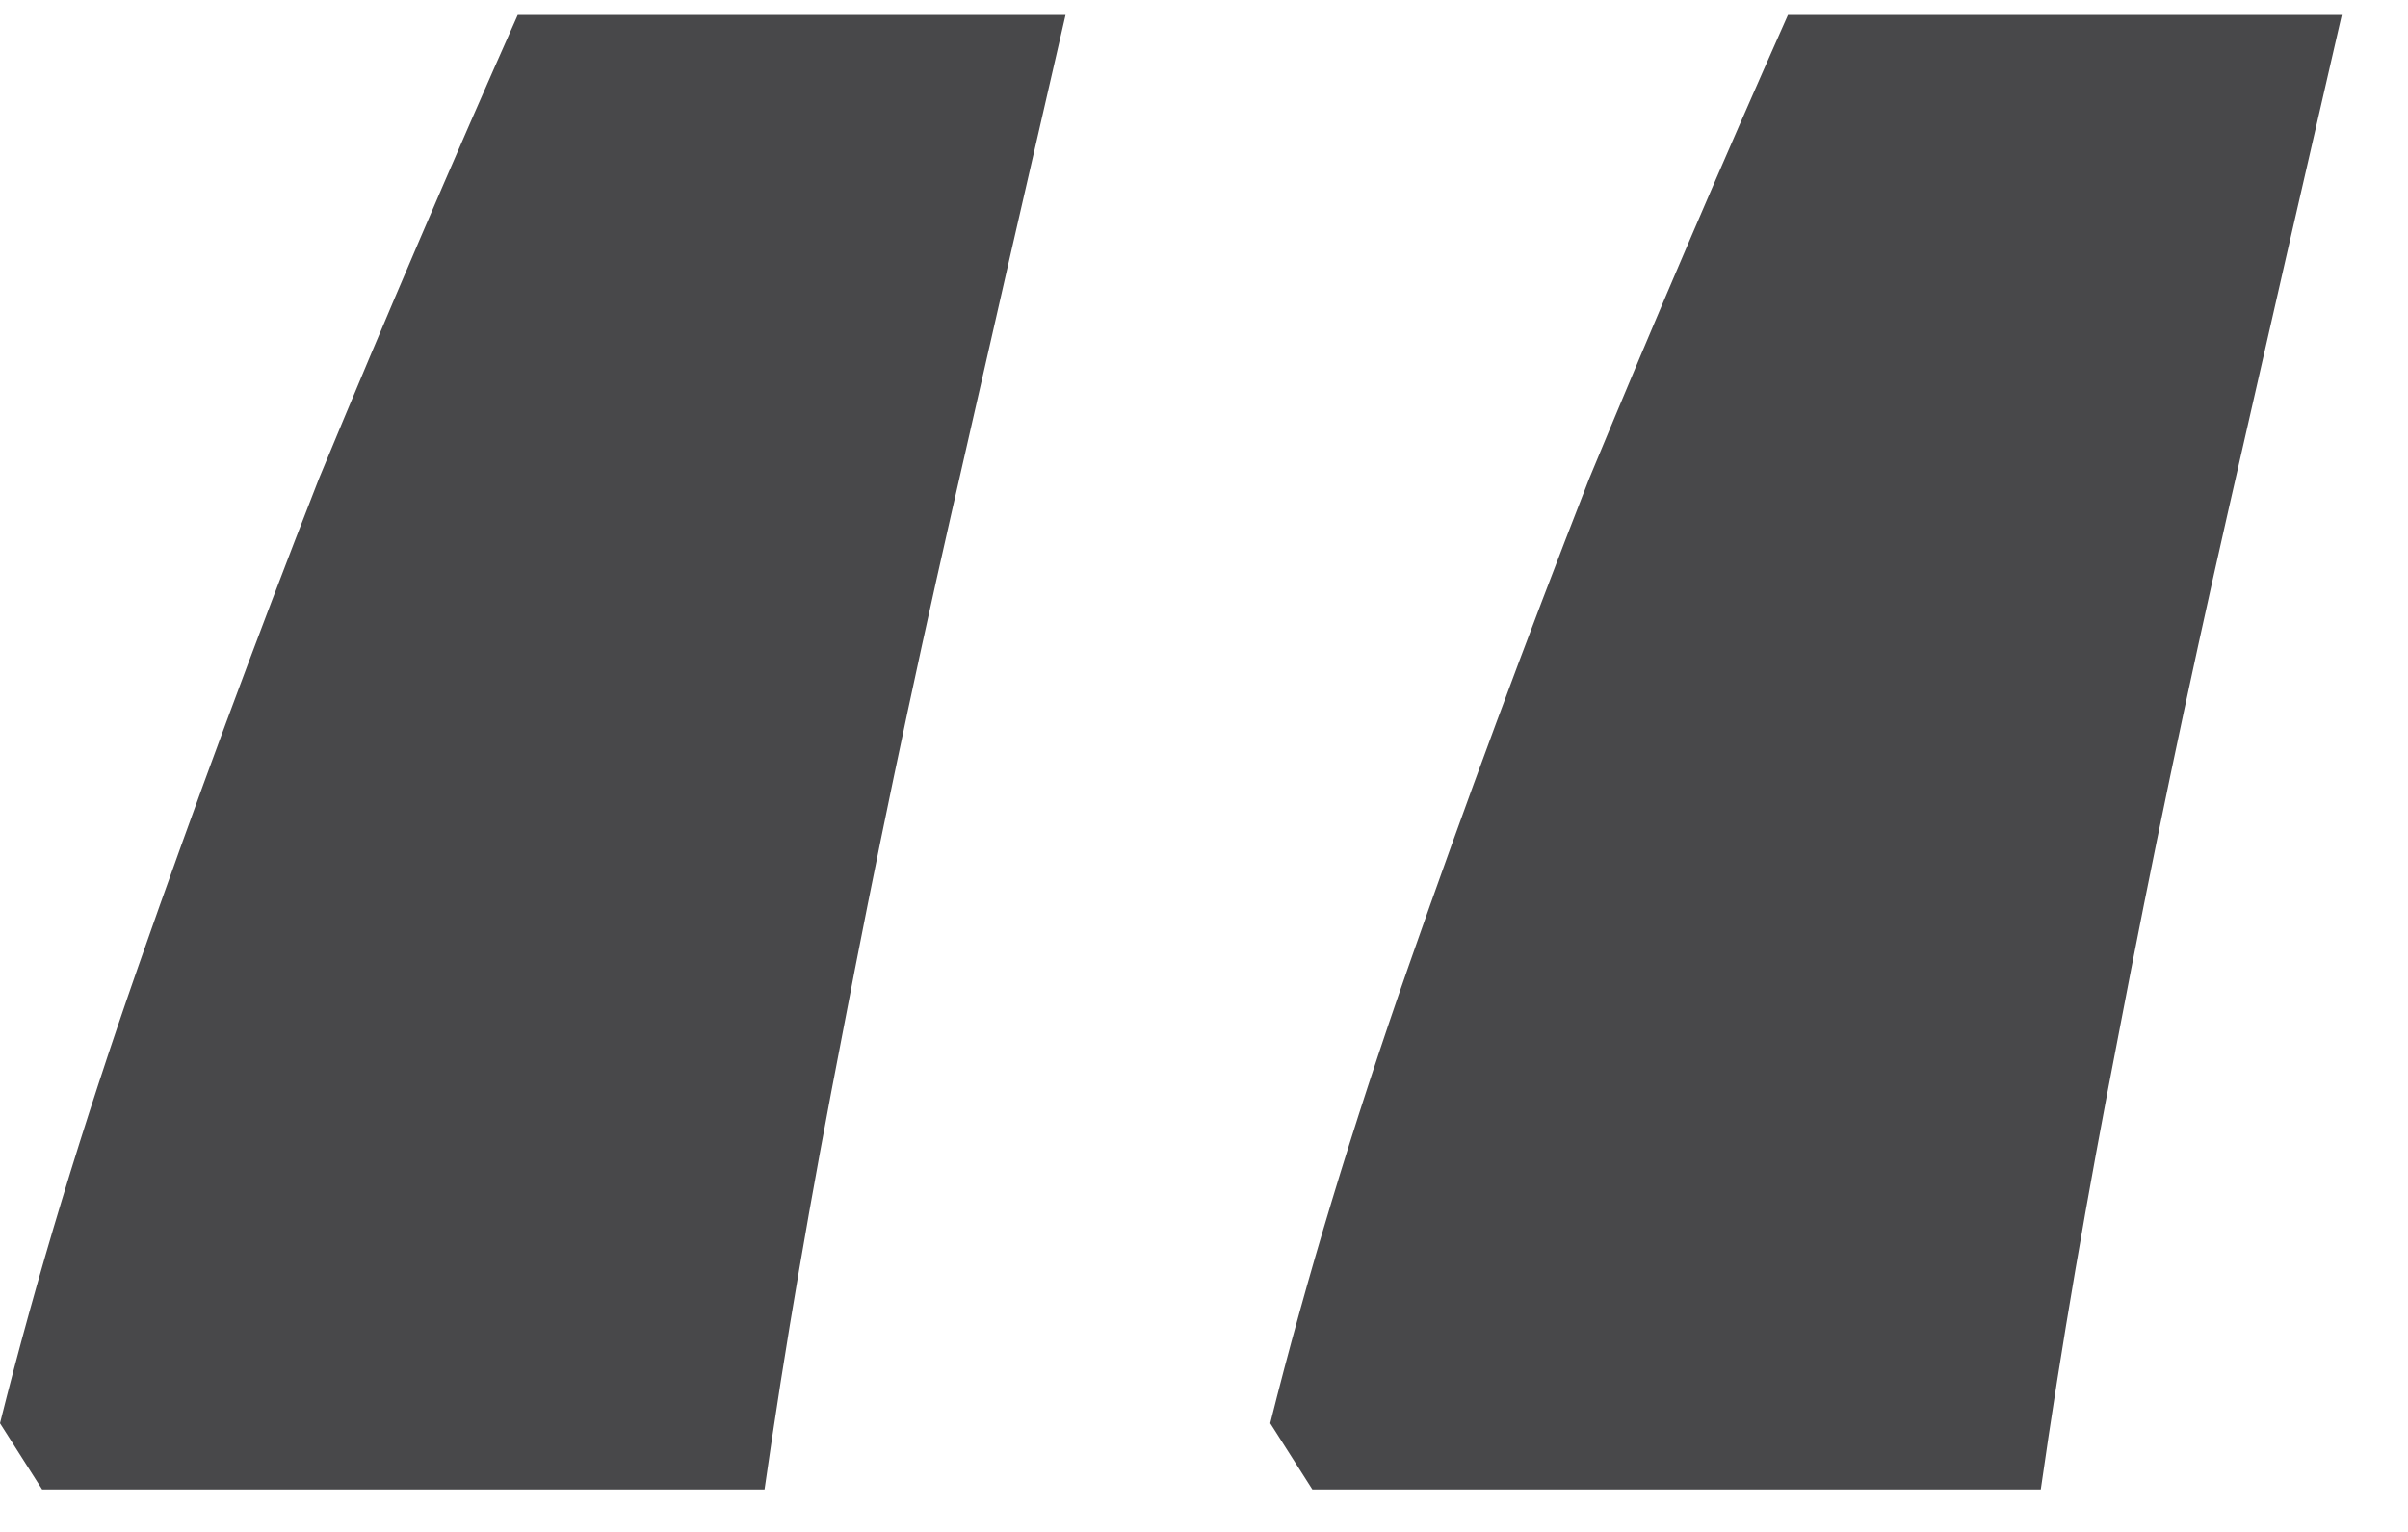
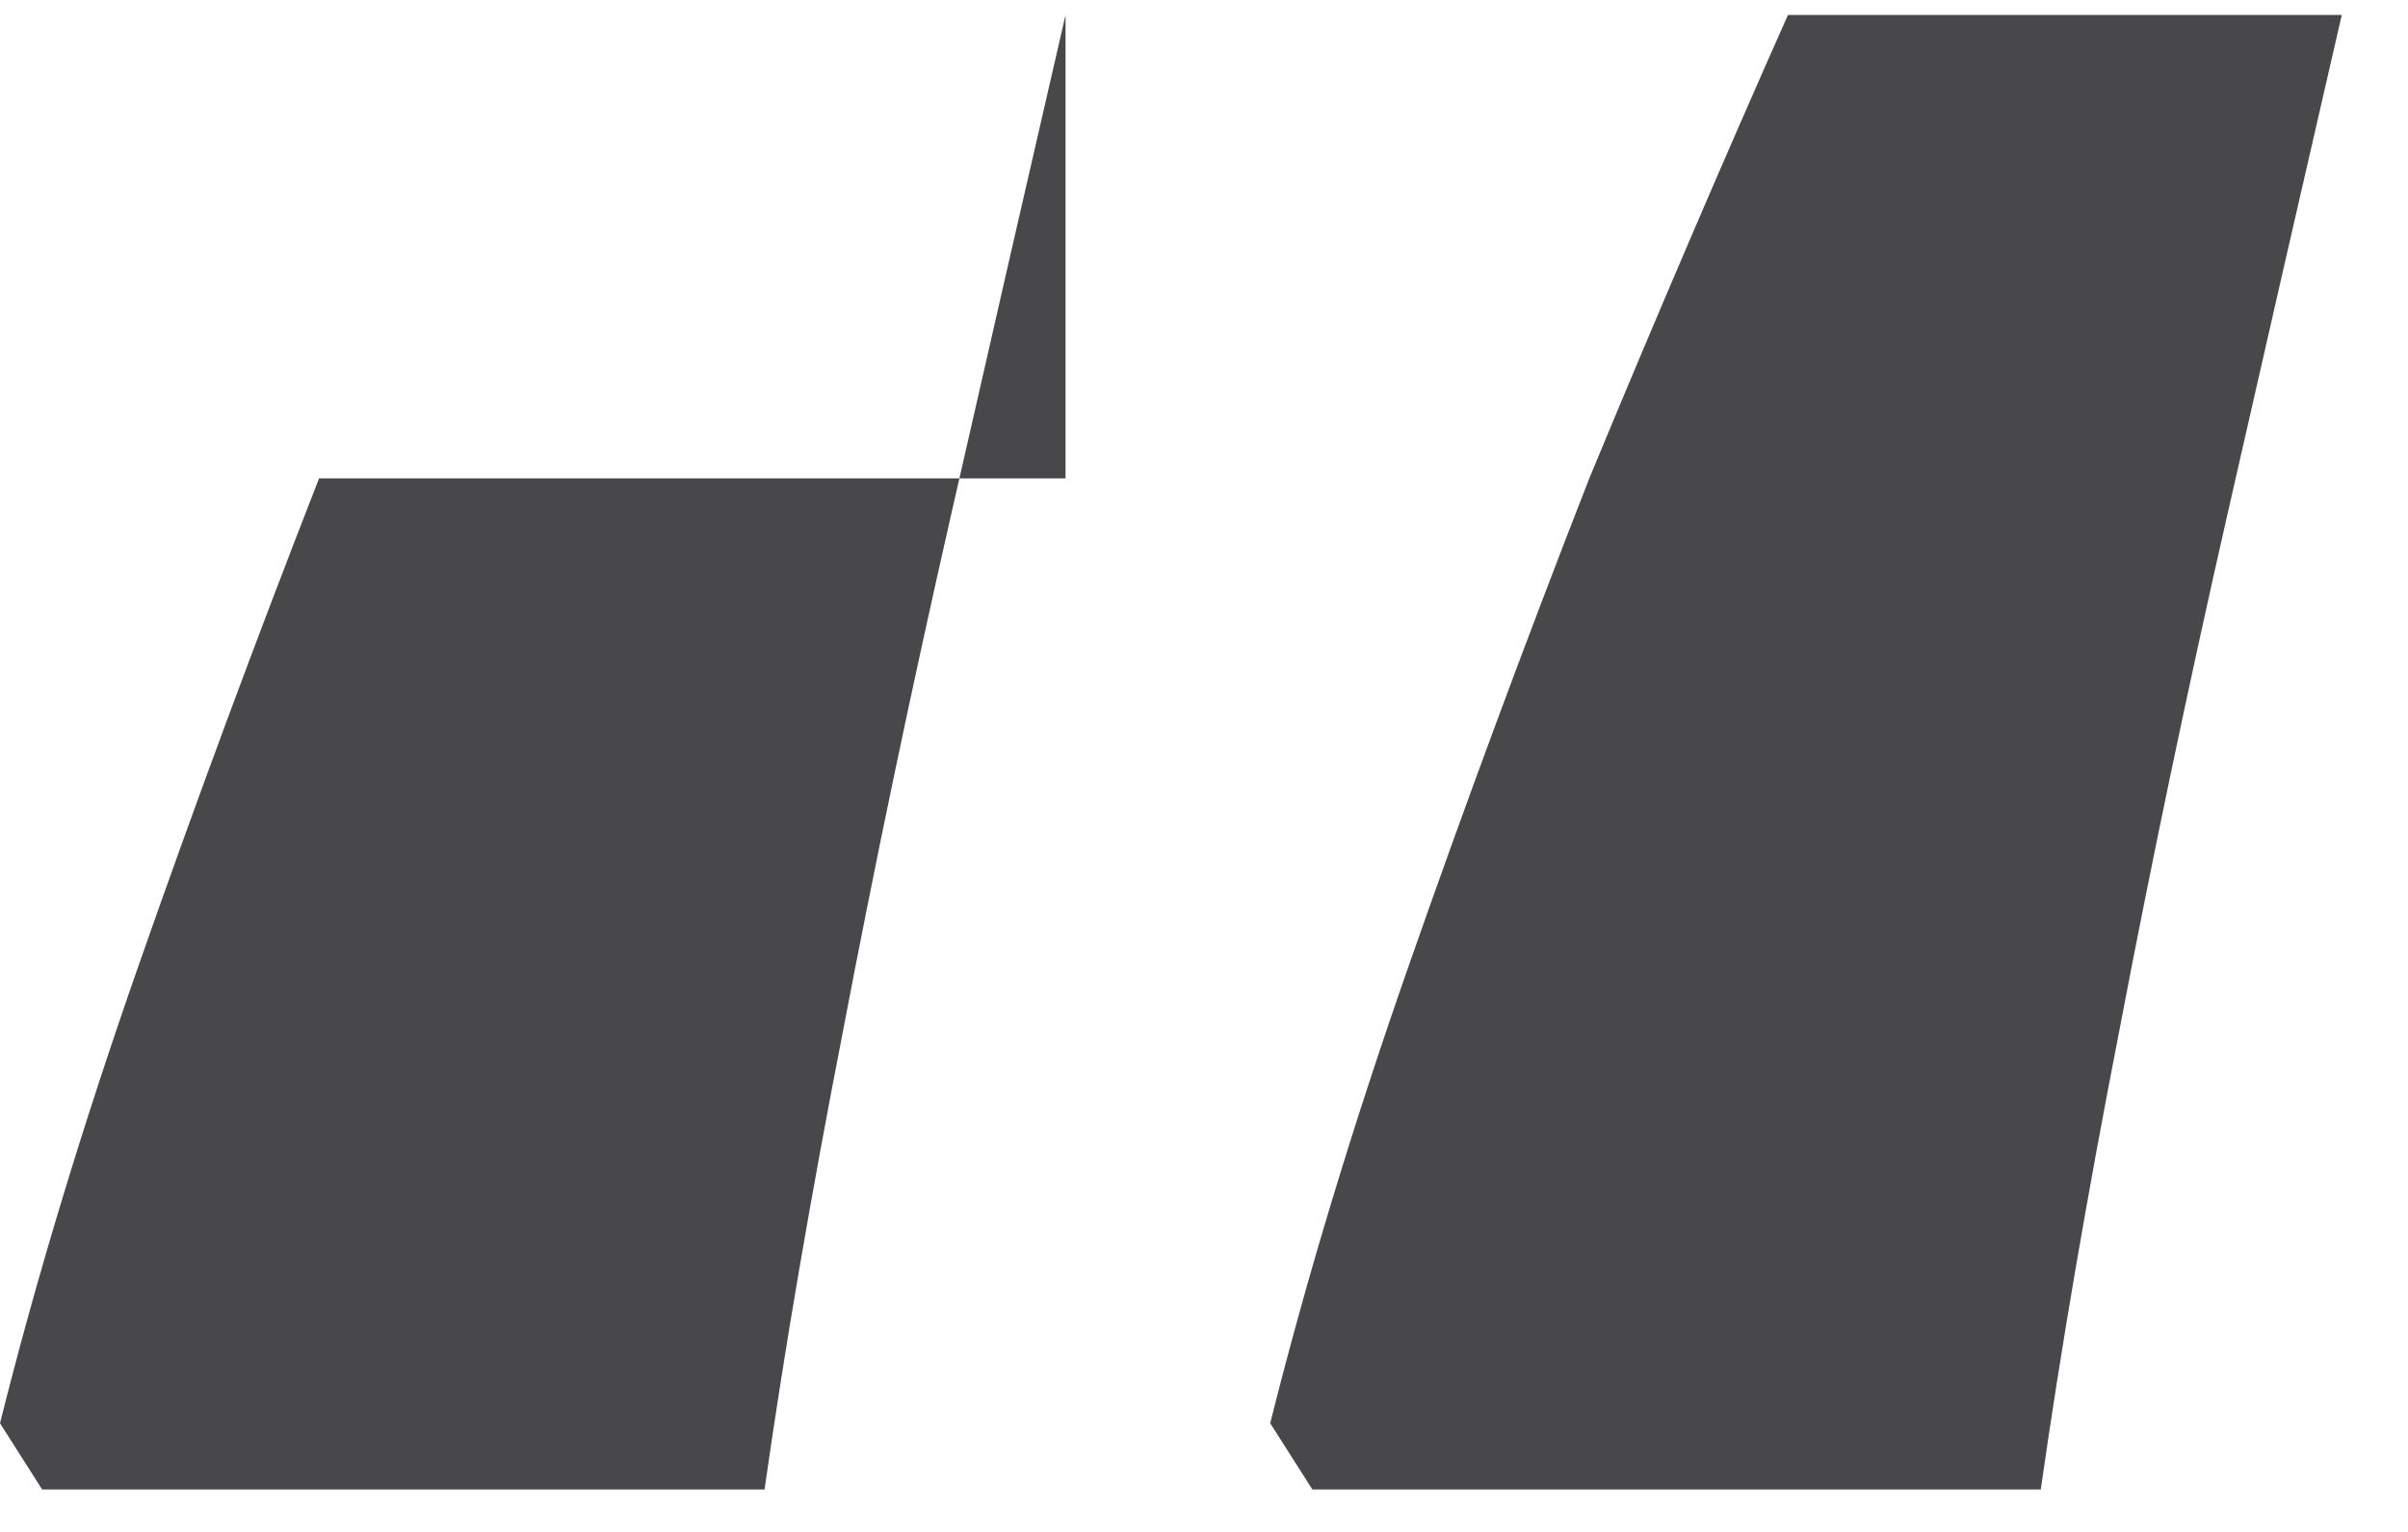
<svg xmlns="http://www.w3.org/2000/svg" width="22" height="14" viewBox="0 0 22 14" fill="none">
-   <path d="M21.395 0.137C21.065 1.567 20.717 3.088 20.35 4.702C19.983 6.315 19.653 7.892 19.36 9.432C19.067 10.935 18.828 12.328 18.645 13.612H11.99L11.605 13.007C11.935 11.687 12.357 10.293 12.87 8.827C13.383 7.36 13.933 5.875 14.52 4.372C15.143 2.868 15.748 1.457 16.335 0.137H21.395ZM9.735 0.137C9.405 1.567 9.057 3.088 8.69 4.702C8.323 6.315 7.993 7.892 7.7 9.432C7.407 10.935 7.168 12.328 6.985 13.612H0.385L0 13.007C0.33 11.687 0.752 10.293 1.265 8.827C1.778 7.36 2.328 5.875 2.915 4.372C3.538 2.868 4.143 1.457 4.73 0.137H9.735Z" fill="#48484A" />
+   <path d="M21.395 0.137C21.065 1.567 20.717 3.088 20.35 4.702C19.983 6.315 19.653 7.892 19.36 9.432C19.067 10.935 18.828 12.328 18.645 13.612H11.99L11.605 13.007C11.935 11.687 12.357 10.293 12.87 8.827C13.383 7.36 13.933 5.875 14.52 4.372C15.143 2.868 15.748 1.457 16.335 0.137H21.395ZM9.735 0.137C9.405 1.567 9.057 3.088 8.69 4.702C8.323 6.315 7.993 7.892 7.7 9.432C7.407 10.935 7.168 12.328 6.985 13.612H0.385L0 13.007C0.33 11.687 0.752 10.293 1.265 8.827C1.778 7.36 2.328 5.875 2.915 4.372H9.735Z" fill="#48484A" />
</svg>